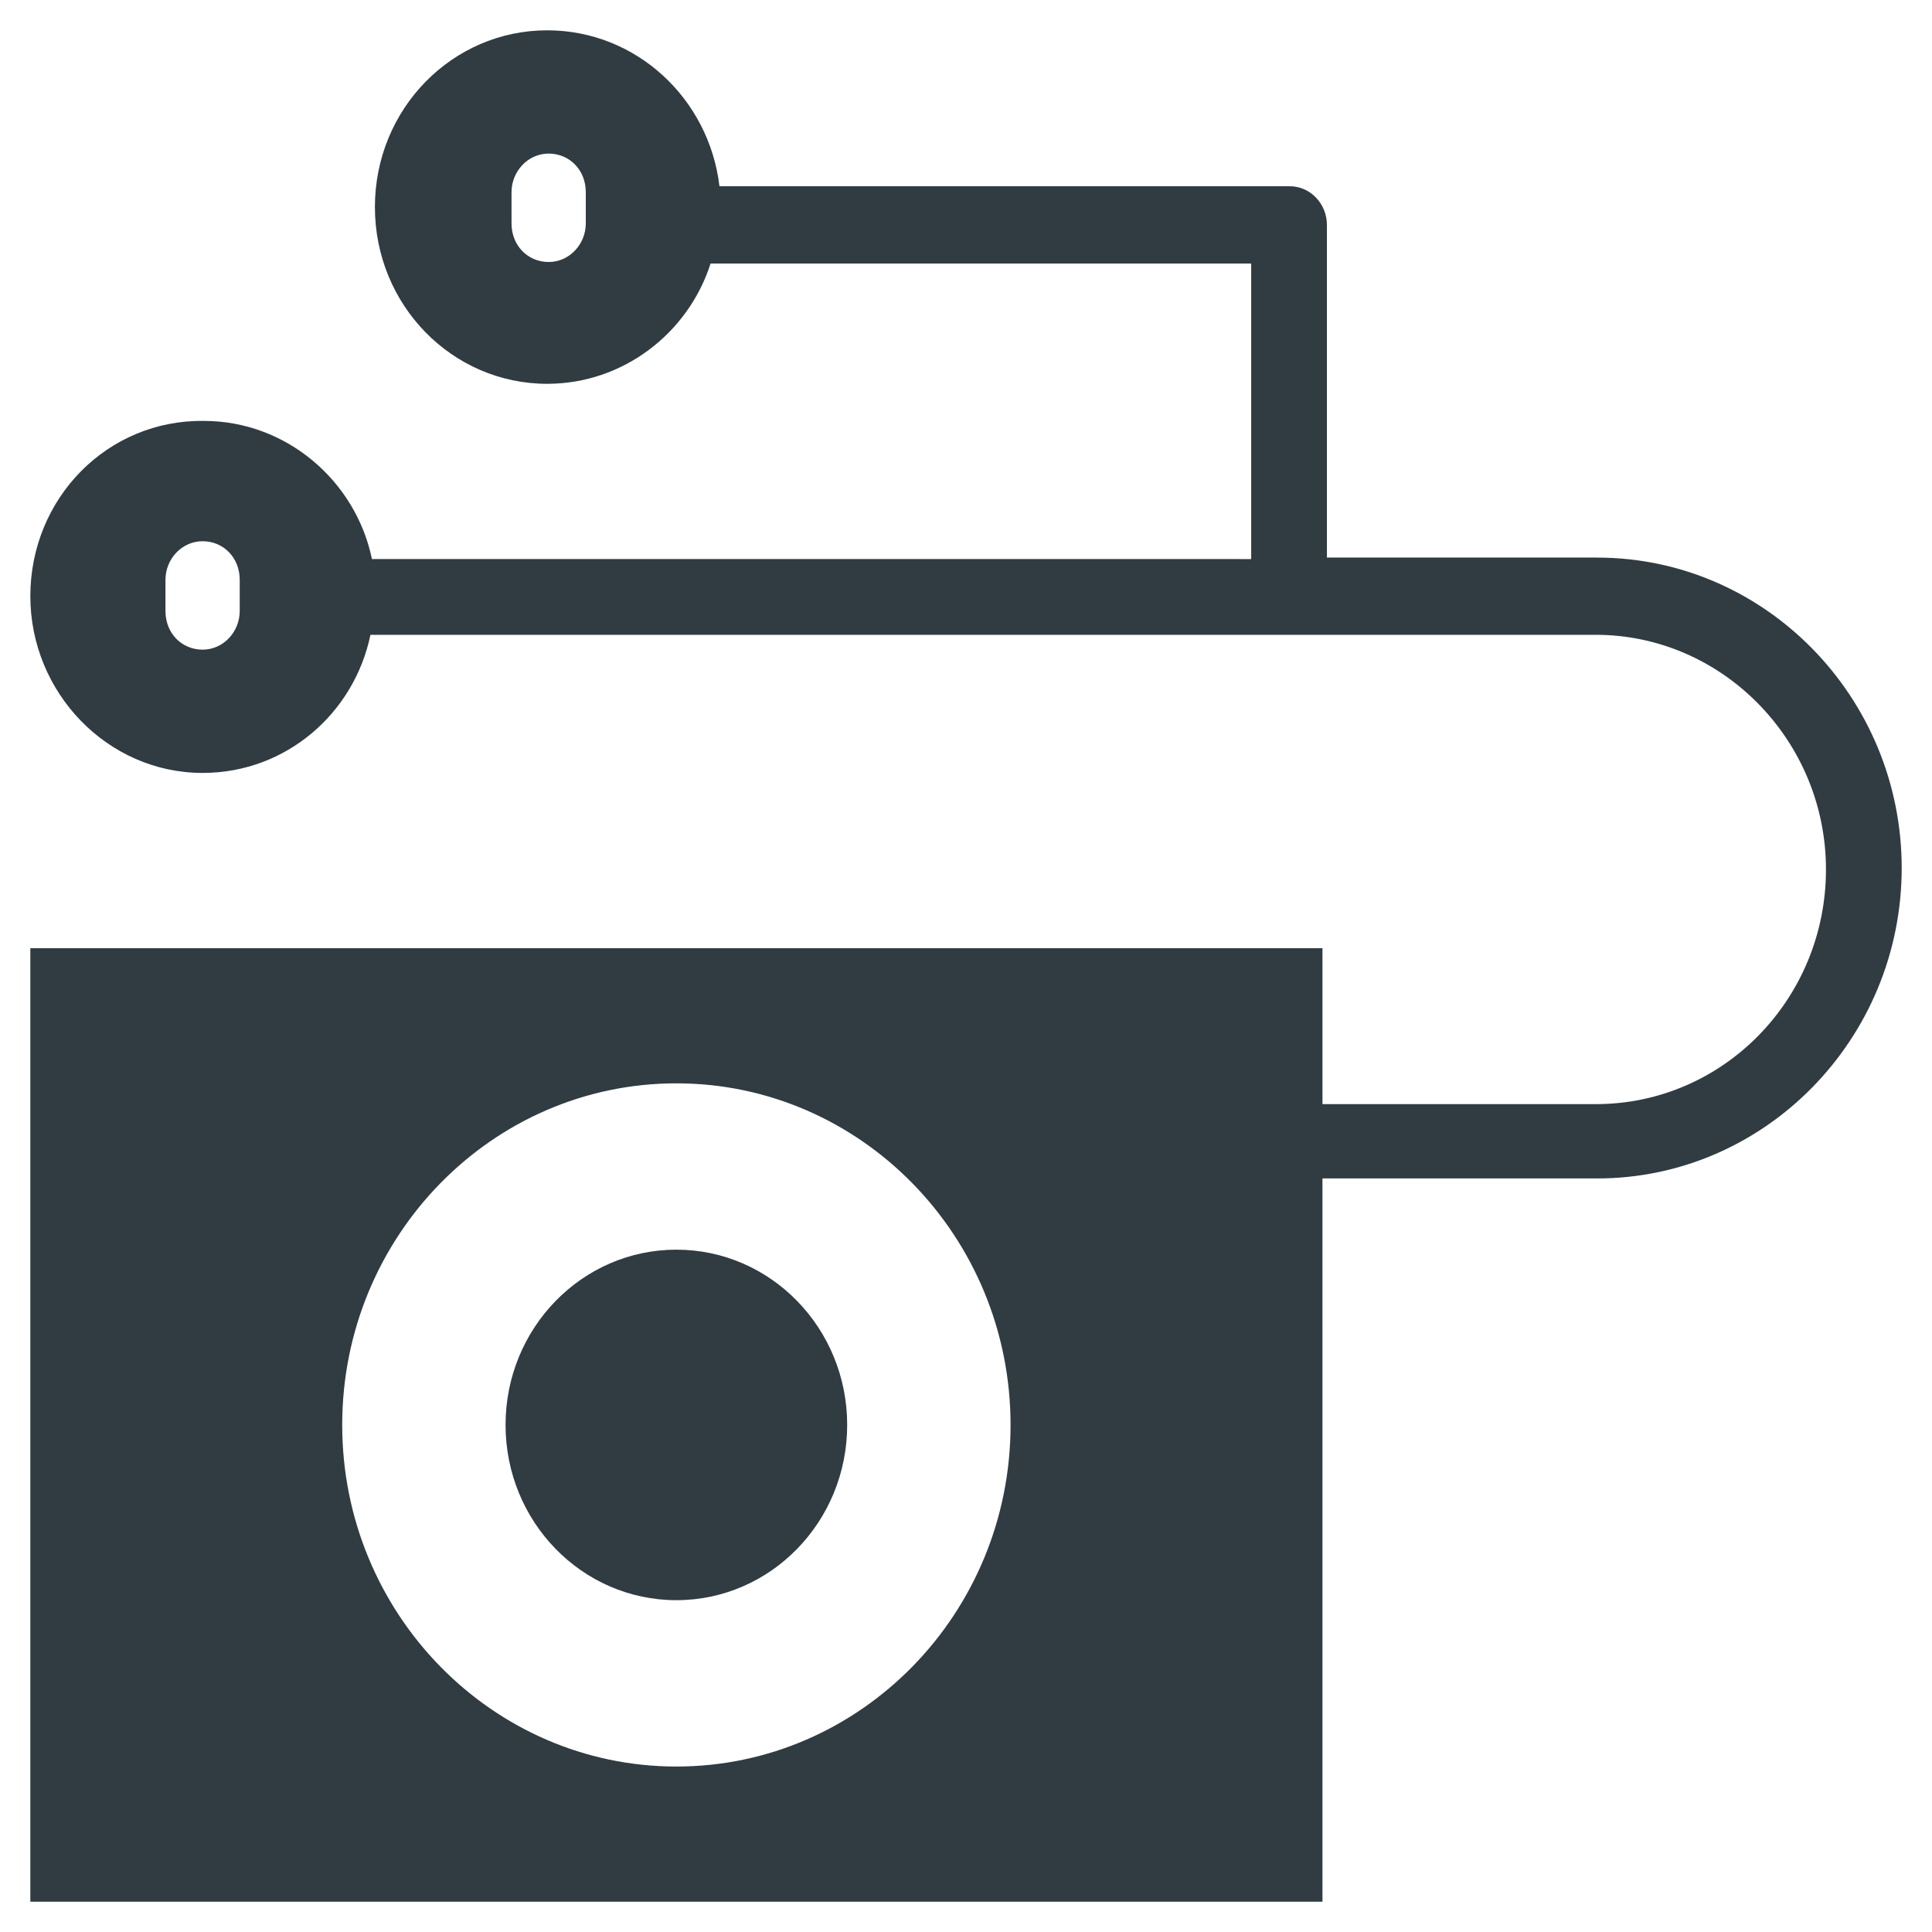
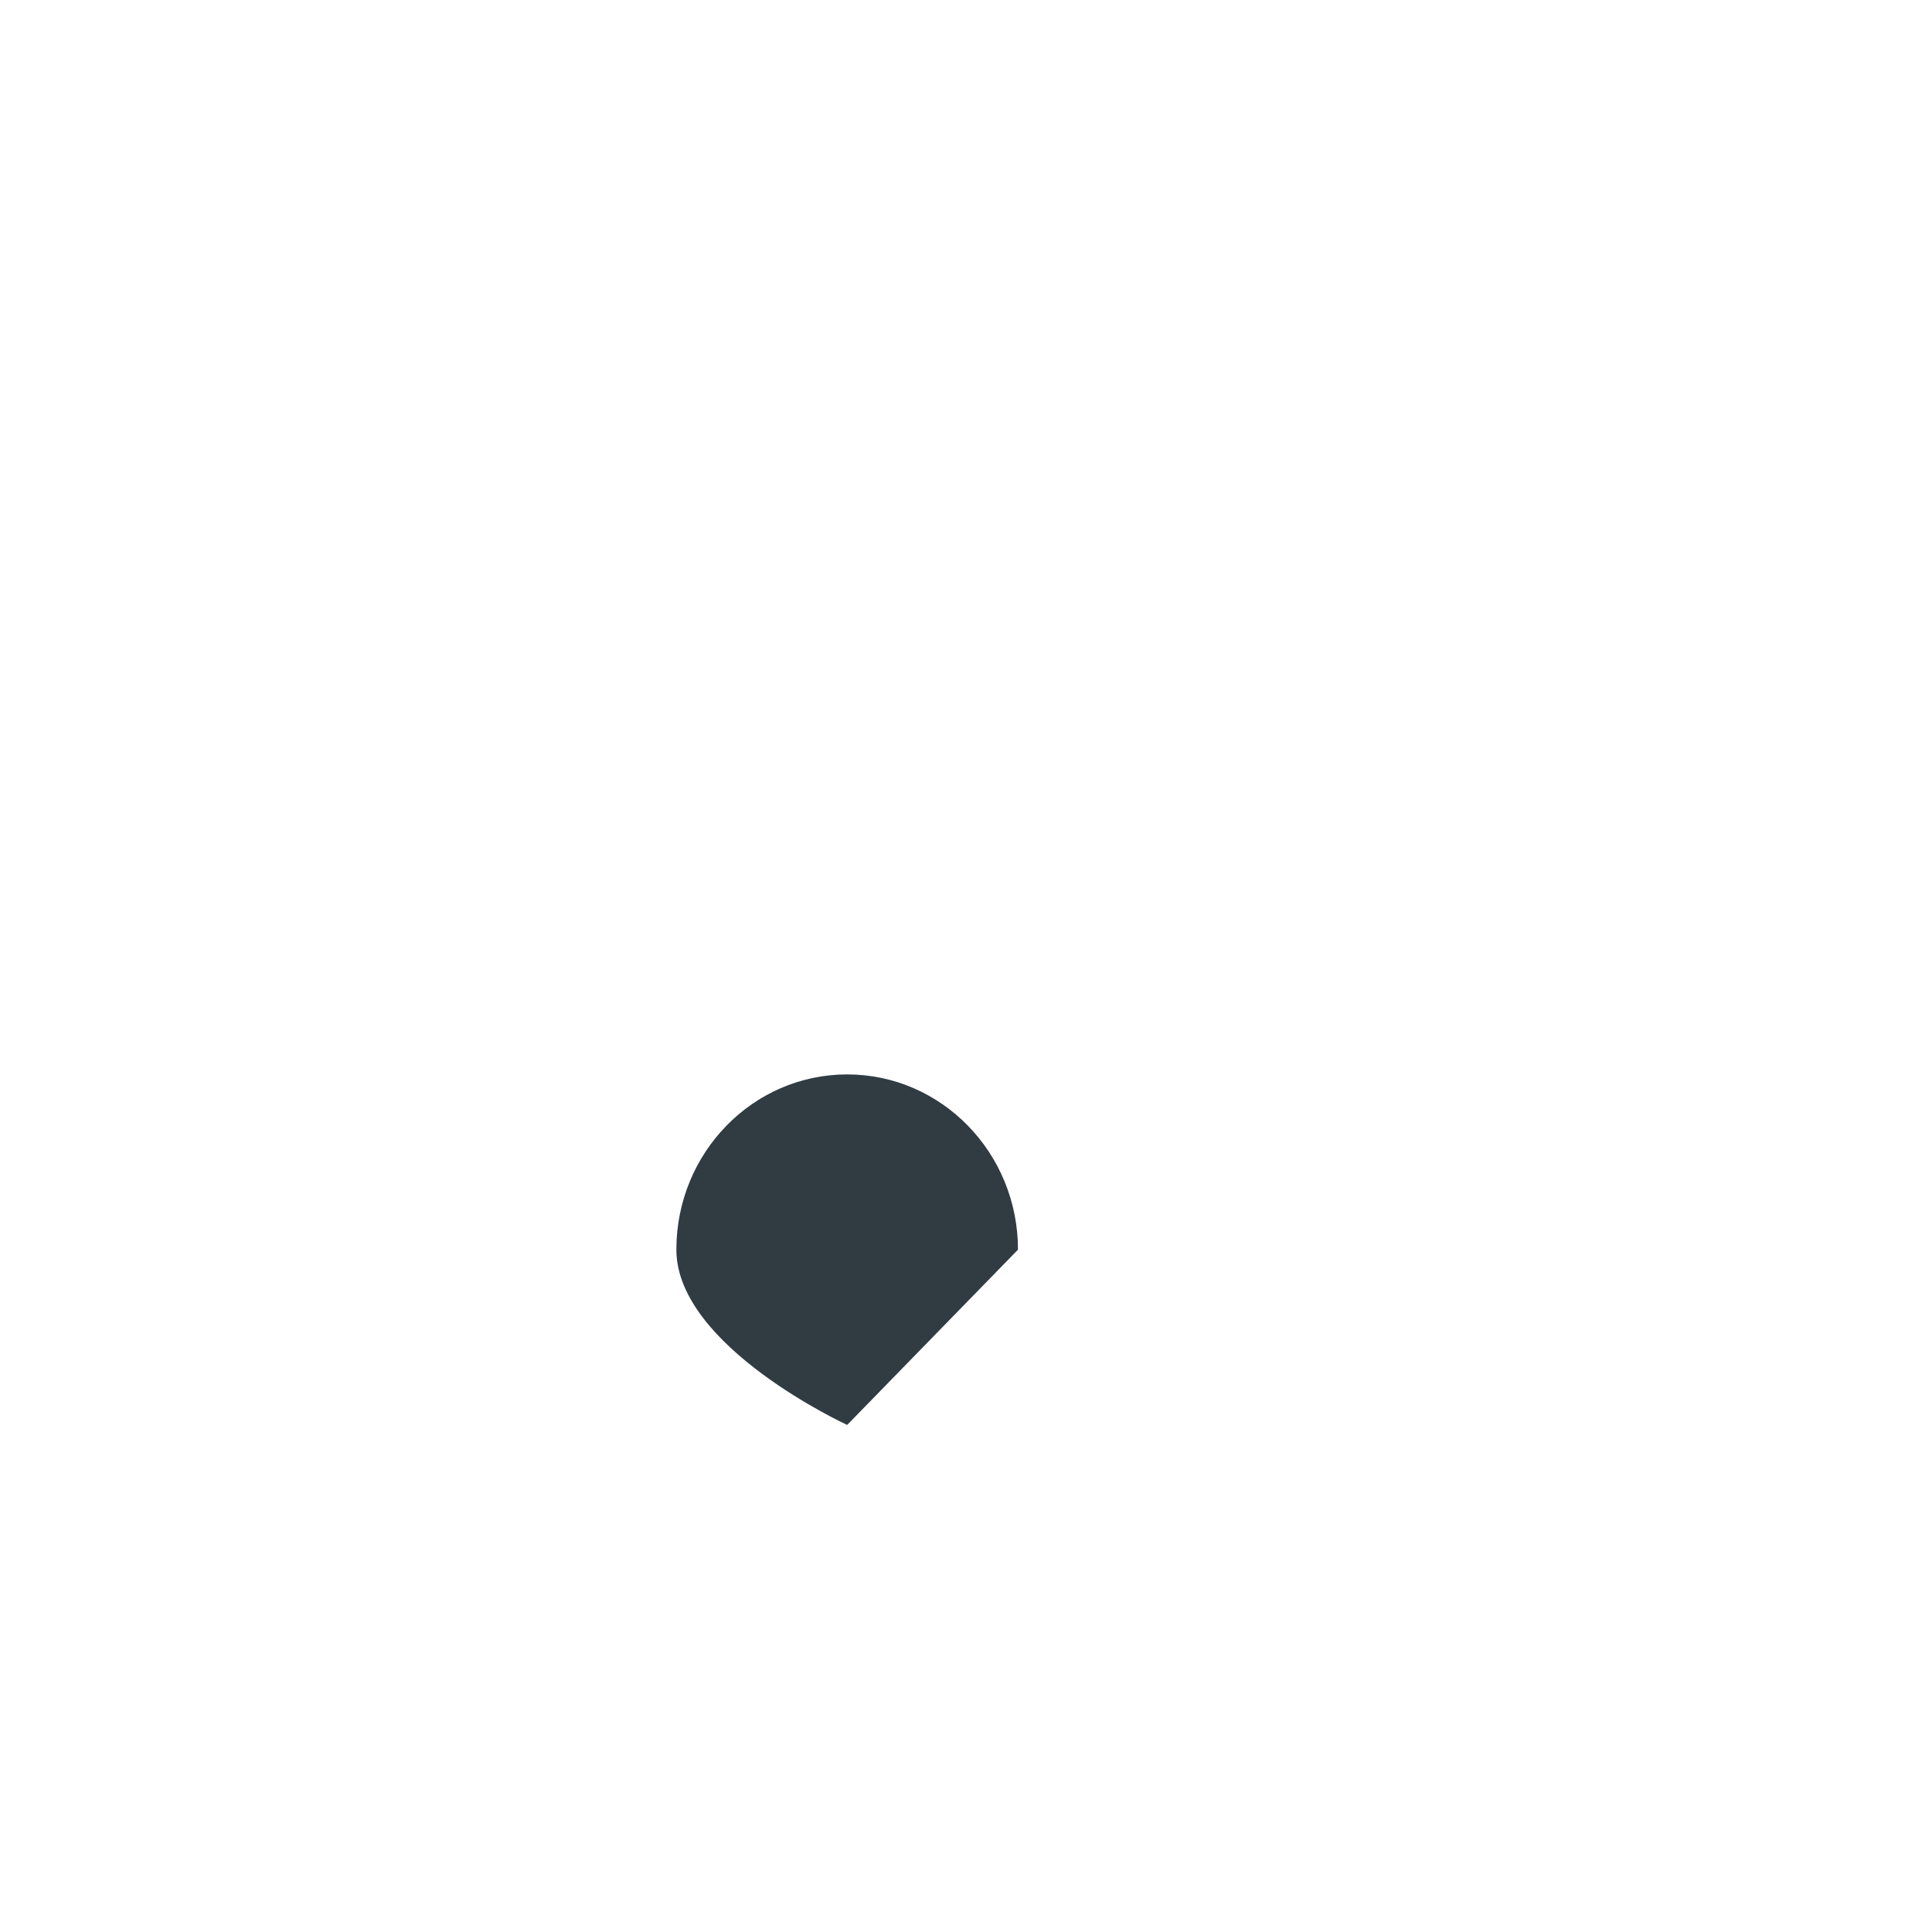
<svg xmlns="http://www.w3.org/2000/svg" width="800px" height="800px" version="1.1" viewBox="144 144 512 512">
  <g fill="#303c42">
-     <path d="m368.51 521.62c0 25.652-20.266 46.445-45.266 46.445s-45.266-20.793-45.266-46.445 20.266-46.445 45.266-46.445 45.266 20.793 45.266 46.445" />
-     <path d="m567.28 291.76h-71.633v-88.168c0-5.512-4.328-10.234-9.84-10.234l-151.14 0.004c-2.754-23.223-22.043-41.328-45.656-41.328-25.191 0-45.656 20.859-45.656 46.84 0 25.977 20.469 46.84 45.656 46.84 20.074 0 37.391-13.383 43.297-31.883h143.27v78.328l-233.01-0.004c-4.328-20.859-22.828-36.605-44.477-36.605-25.586-0.395-46.051 20.469-46.051 46.445 0 25.582 20.465 46.84 45.656 46.84 22.043 0 40.148-15.742 44.477-36.605h324.72c33.457 0 61.008 27.945 61.008 62.188 0 34.242-27.16 62.188-61.008 62.188h-72.426v-41.328h-342.43v252.7h342.43l-0.004-191.68h72.816c44.477 0 80.688-37 80.688-82.262 0.004-45.266-36.207-82.266-80.688-82.266zm-268.04-88.559c0 5.512-4.328 10.234-9.84 10.234-5.512 0-9.84-4.328-9.84-10.234v-8.266c0-5.512 4.328-10.234 9.84-10.234 5.512 0 9.84 4.328 9.84 10.234zm-91.711 102.73c0 5.512-4.328 10.234-9.84 10.234s-9.84-4.328-9.84-10.234v-8.266c0-5.512 4.328-10.234 9.84-10.234s9.84 4.328 9.84 10.234zm115.72 306.22c-48.805 0-88.559-40.539-88.559-90.527 0-49.988 39.754-90.527 88.559-90.527 48.805 0 88.559 40.539 88.559 90.527 0 49.988-39.75 90.527-88.559 90.527z" />
+     <path d="m368.51 521.62s-45.266-20.793-45.266-46.445 20.266-46.445 45.266-46.445 45.266 20.793 45.266 46.445" />
  </g>
</svg>